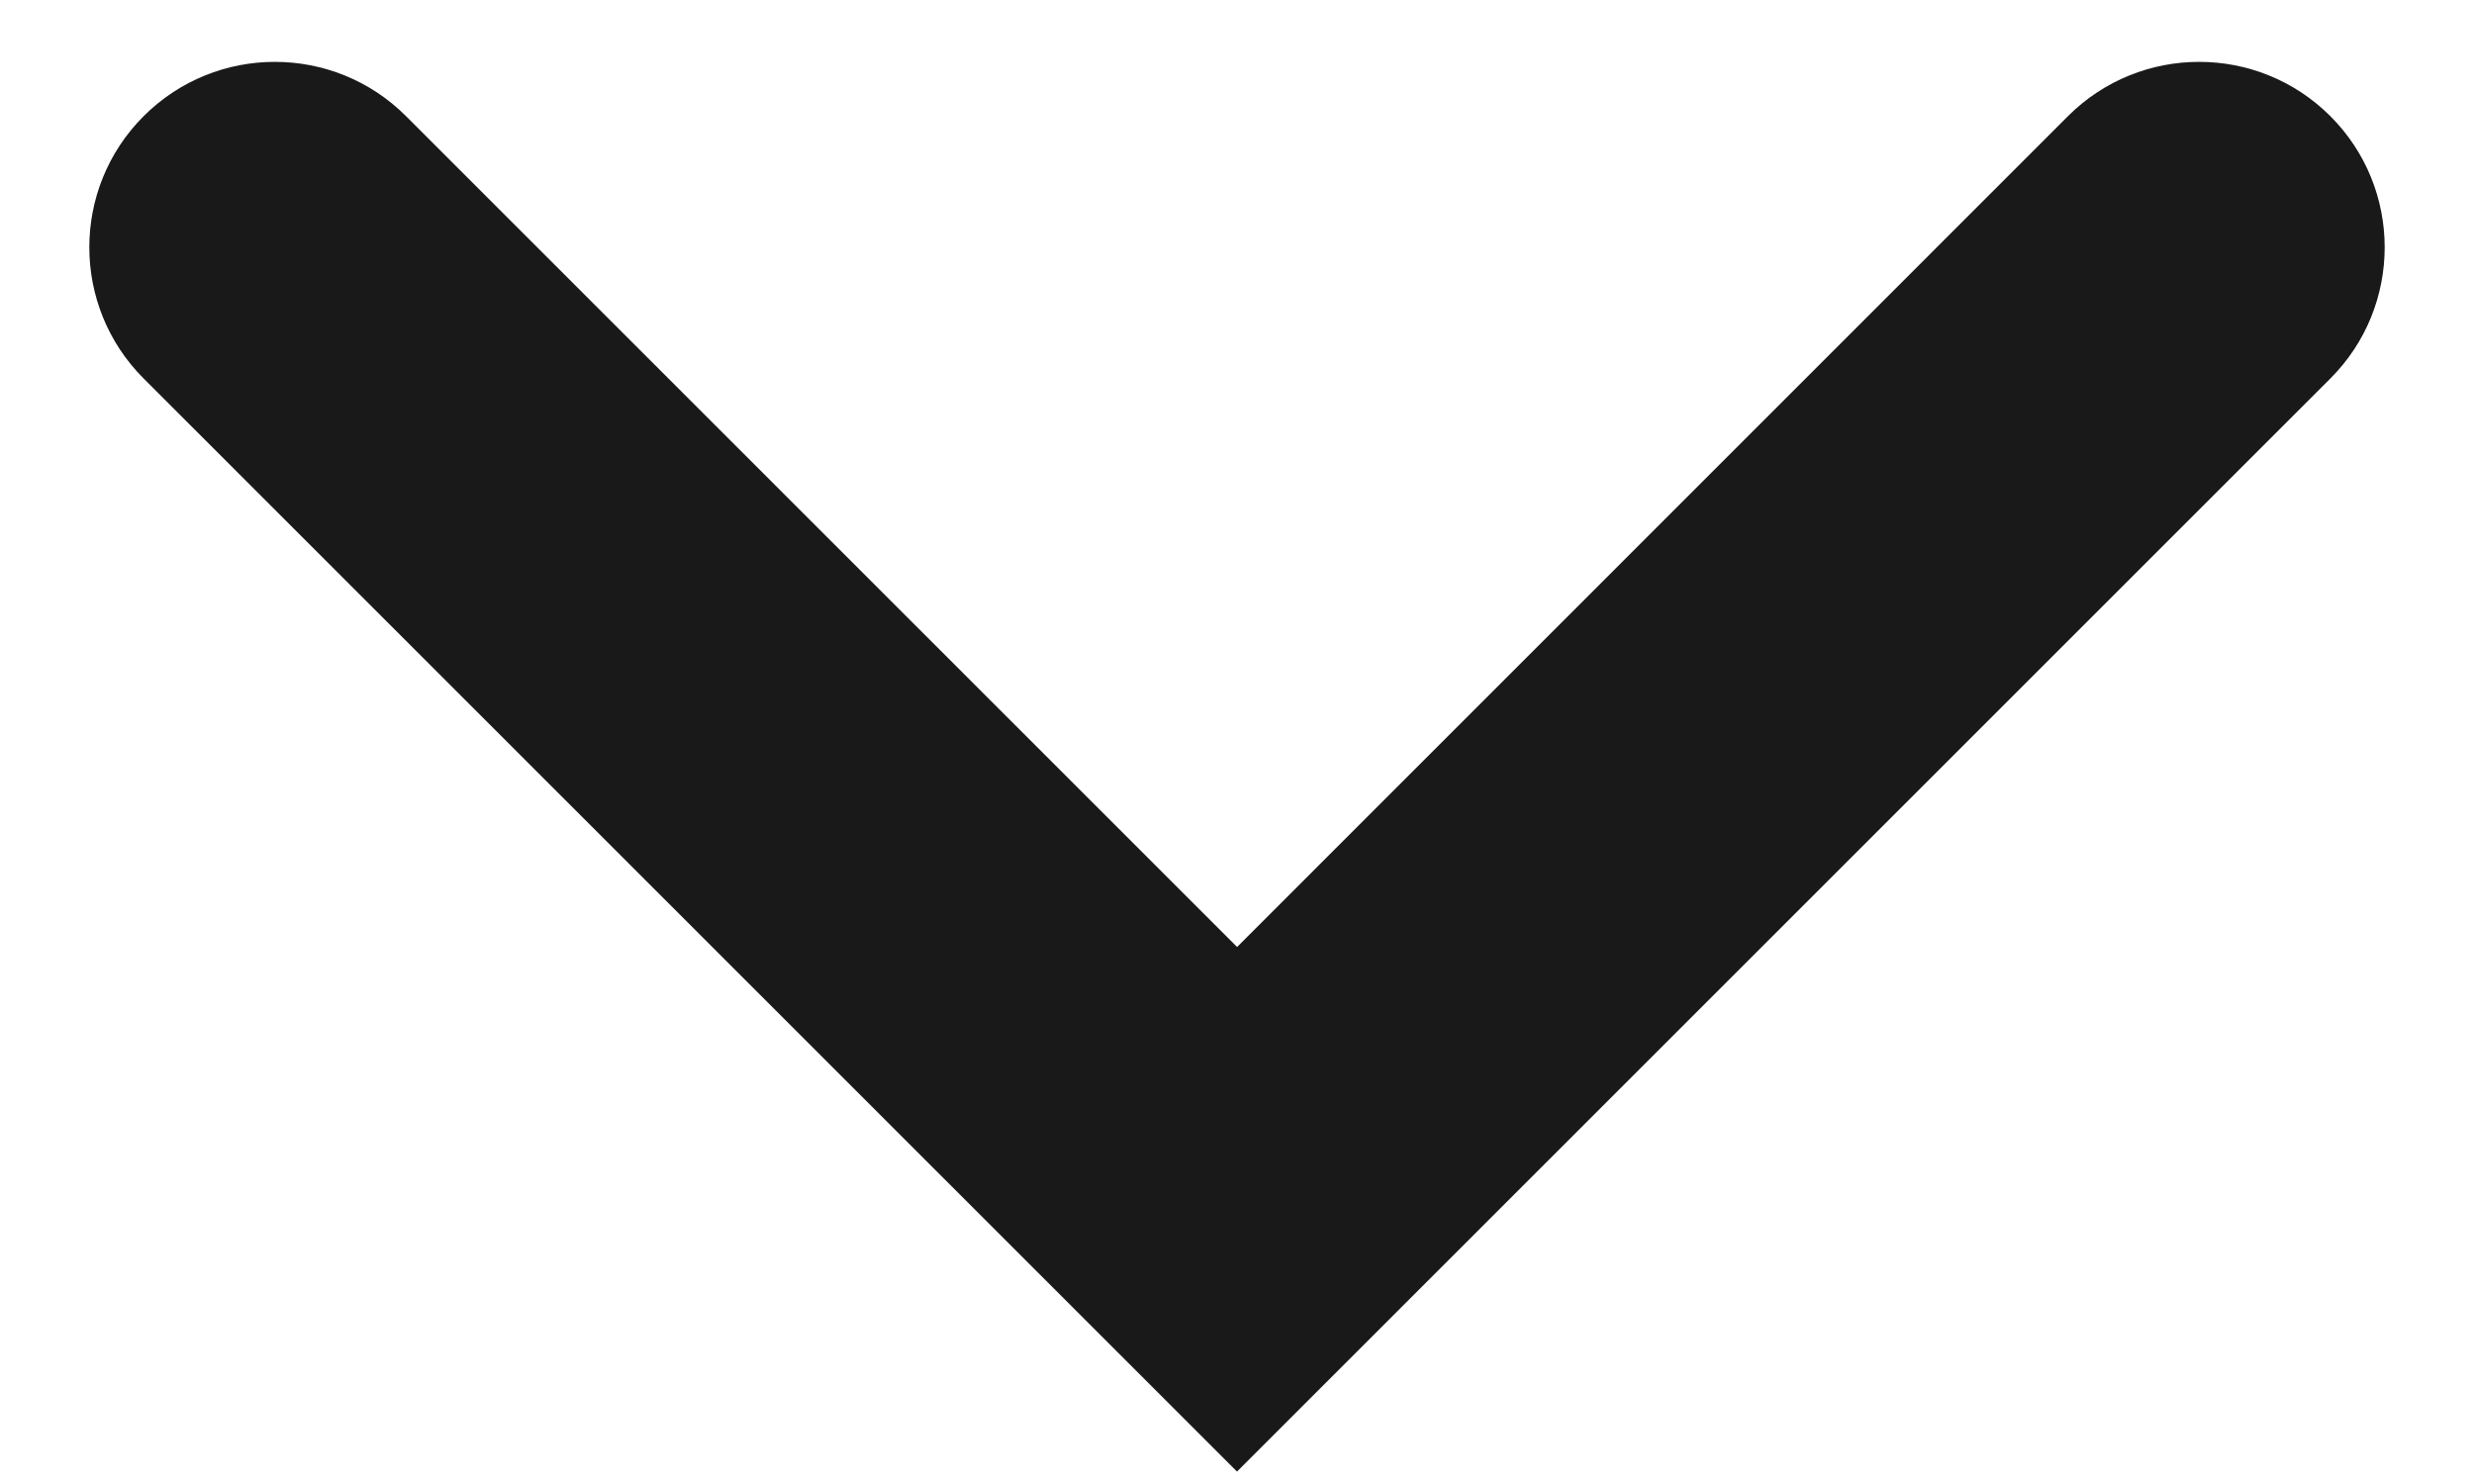
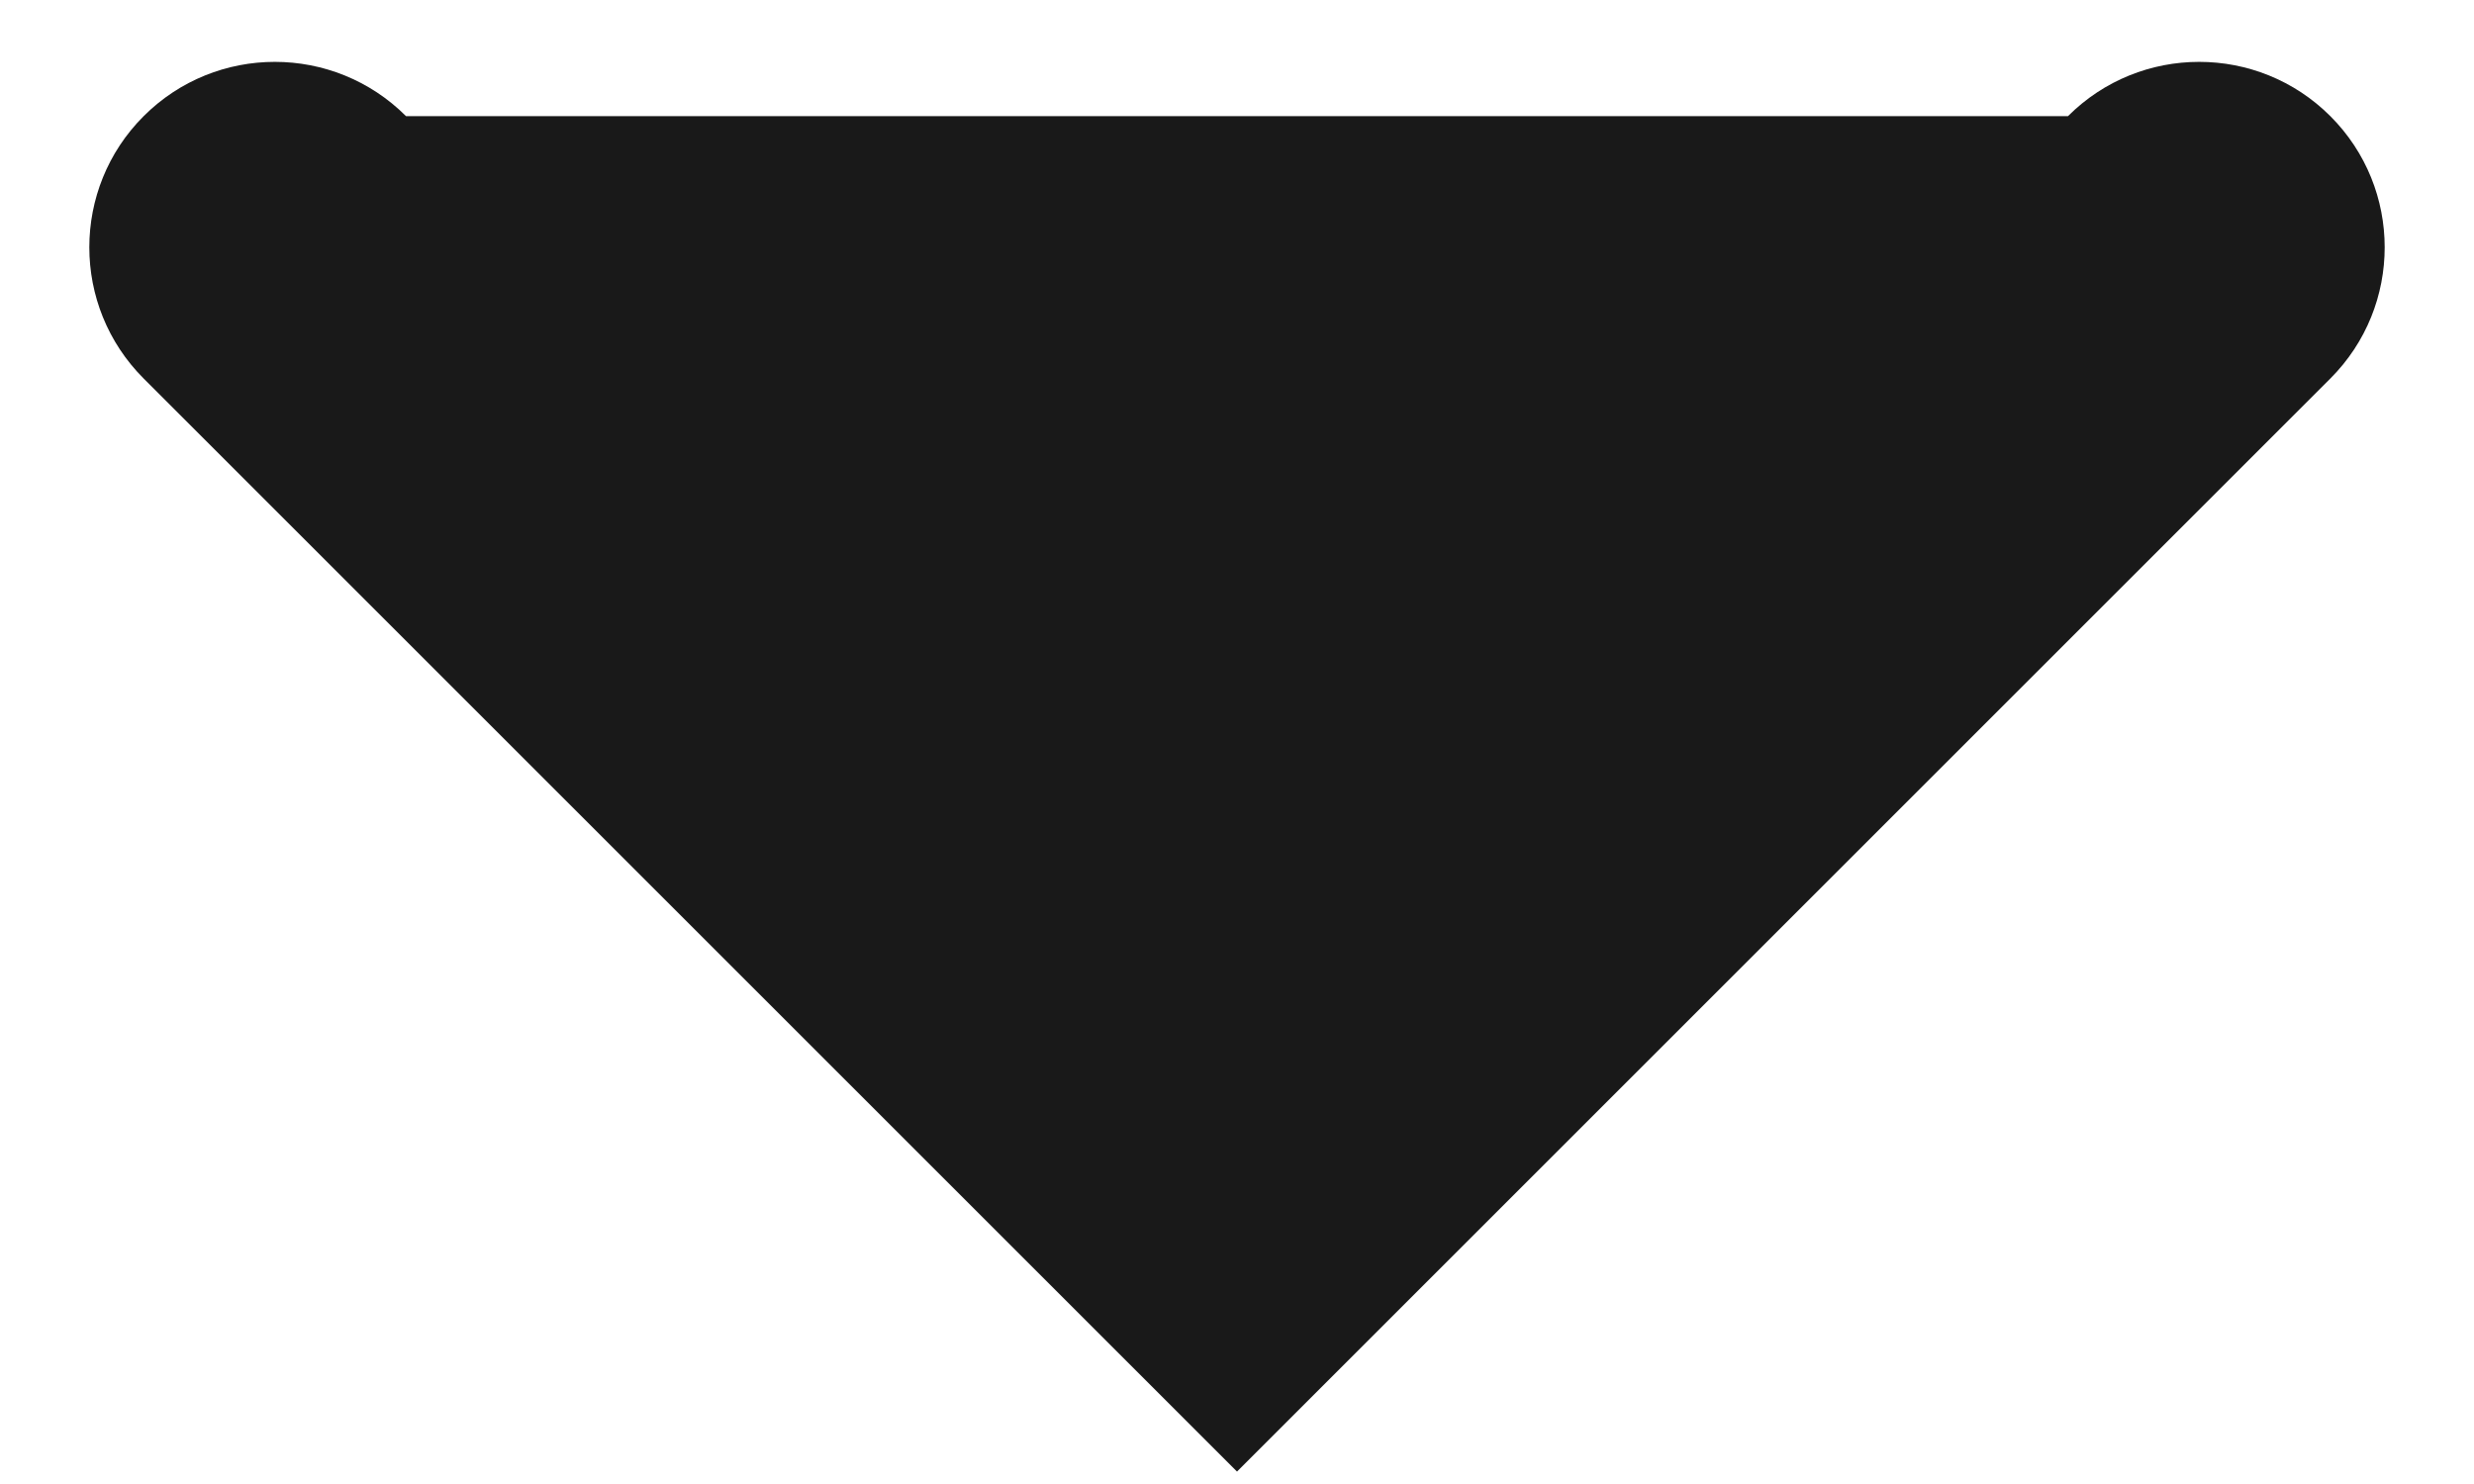
<svg xmlns="http://www.w3.org/2000/svg" width="20px" height="12px" viewBox="0 0 20 12" version="1.1">
  <title>Combined Shape Copy</title>
  <g id="Page-1" stroke="none" stroke-width="1" fill="none" fill-rule="evenodd">
    <g id="Catalog" transform="translate(-753, -225)" fill="#191919">
-       <path d="M770,220 L770,232.5 C770,233.328 769.328,234 768.5,234 C767.672,234 767,233.328 767,232.5 L767,222.999 L757.5,223 C756.672,223 756,222.328 756,221.5 C756,220.672 756.672,220 757.5,220 L770,220 Z" id="Combined-Shape-Copy" transform="translate(763, 227) rotate(135) translate(-763, -227) " />
+       <path d="M770,220 L770,232.5 C770,233.328 769.328,234 768.5,234 C767.672,234 767,233.328 767,232.5 L757.5,223 C756.672,223 756,222.328 756,221.5 C756,220.672 756.672,220 757.5,220 L770,220 Z" id="Combined-Shape-Copy" transform="translate(763, 227) rotate(135) translate(-763, -227) " />
    </g>
  </g>
</svg>